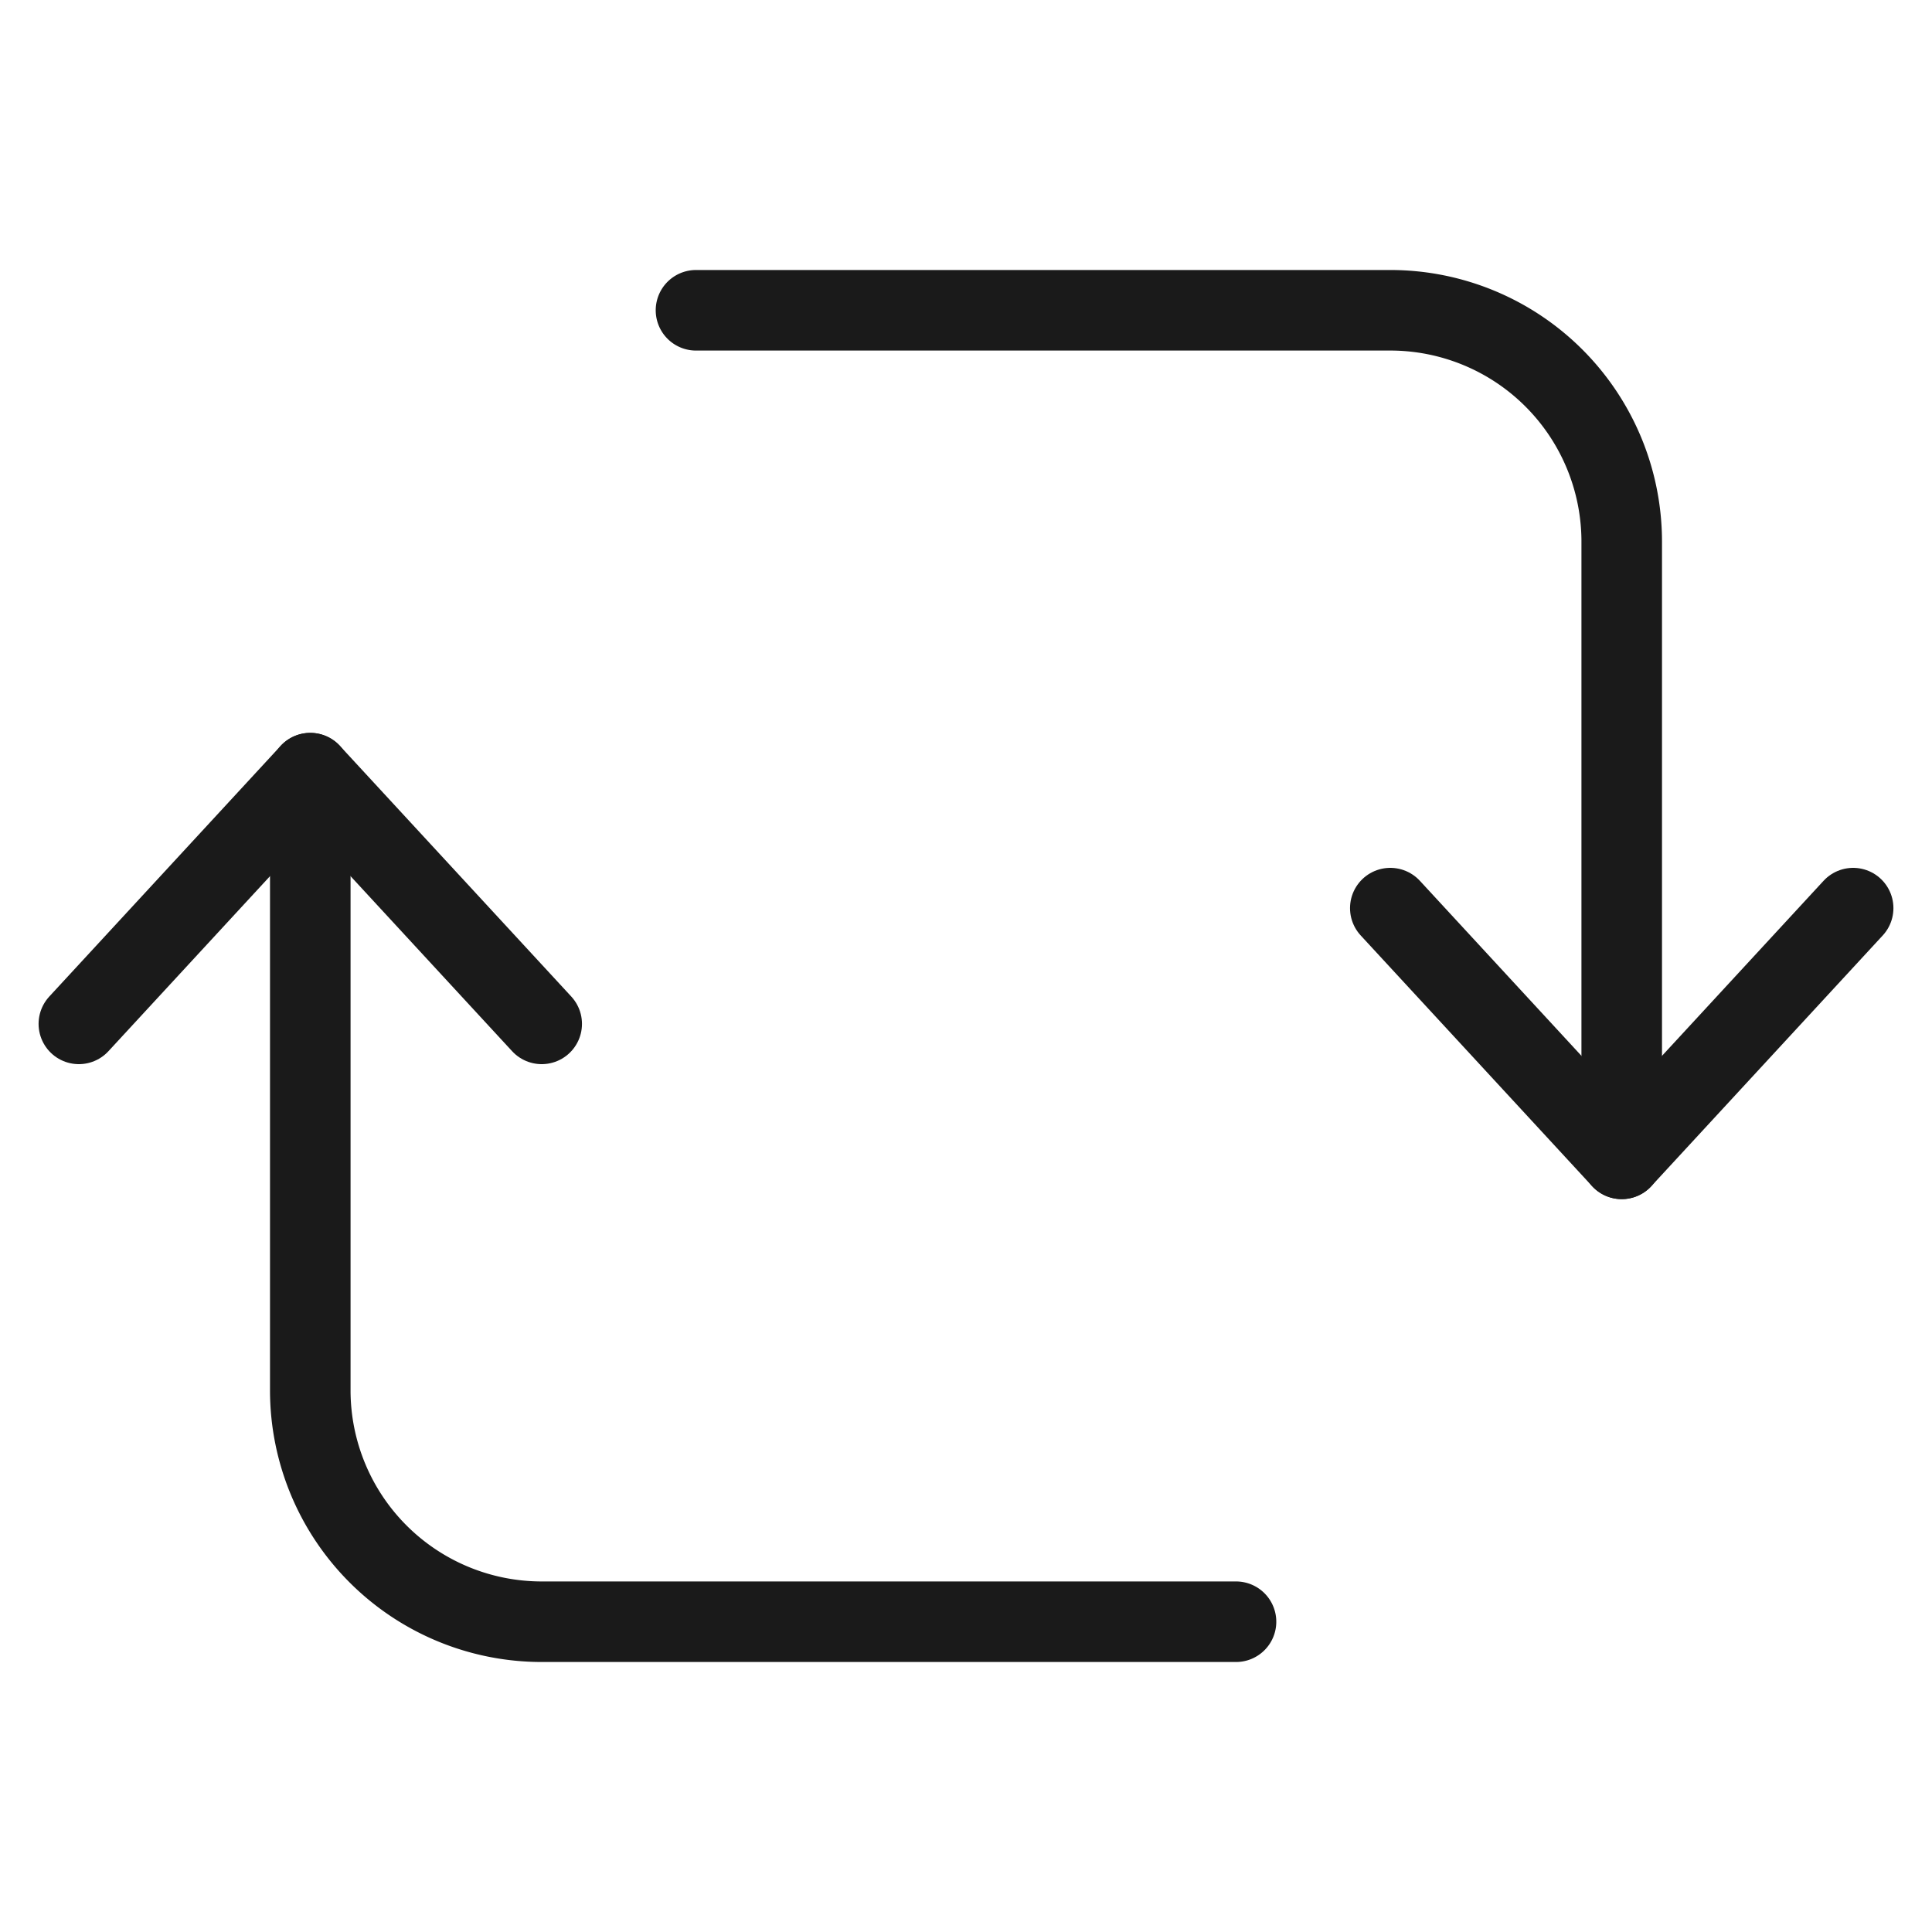
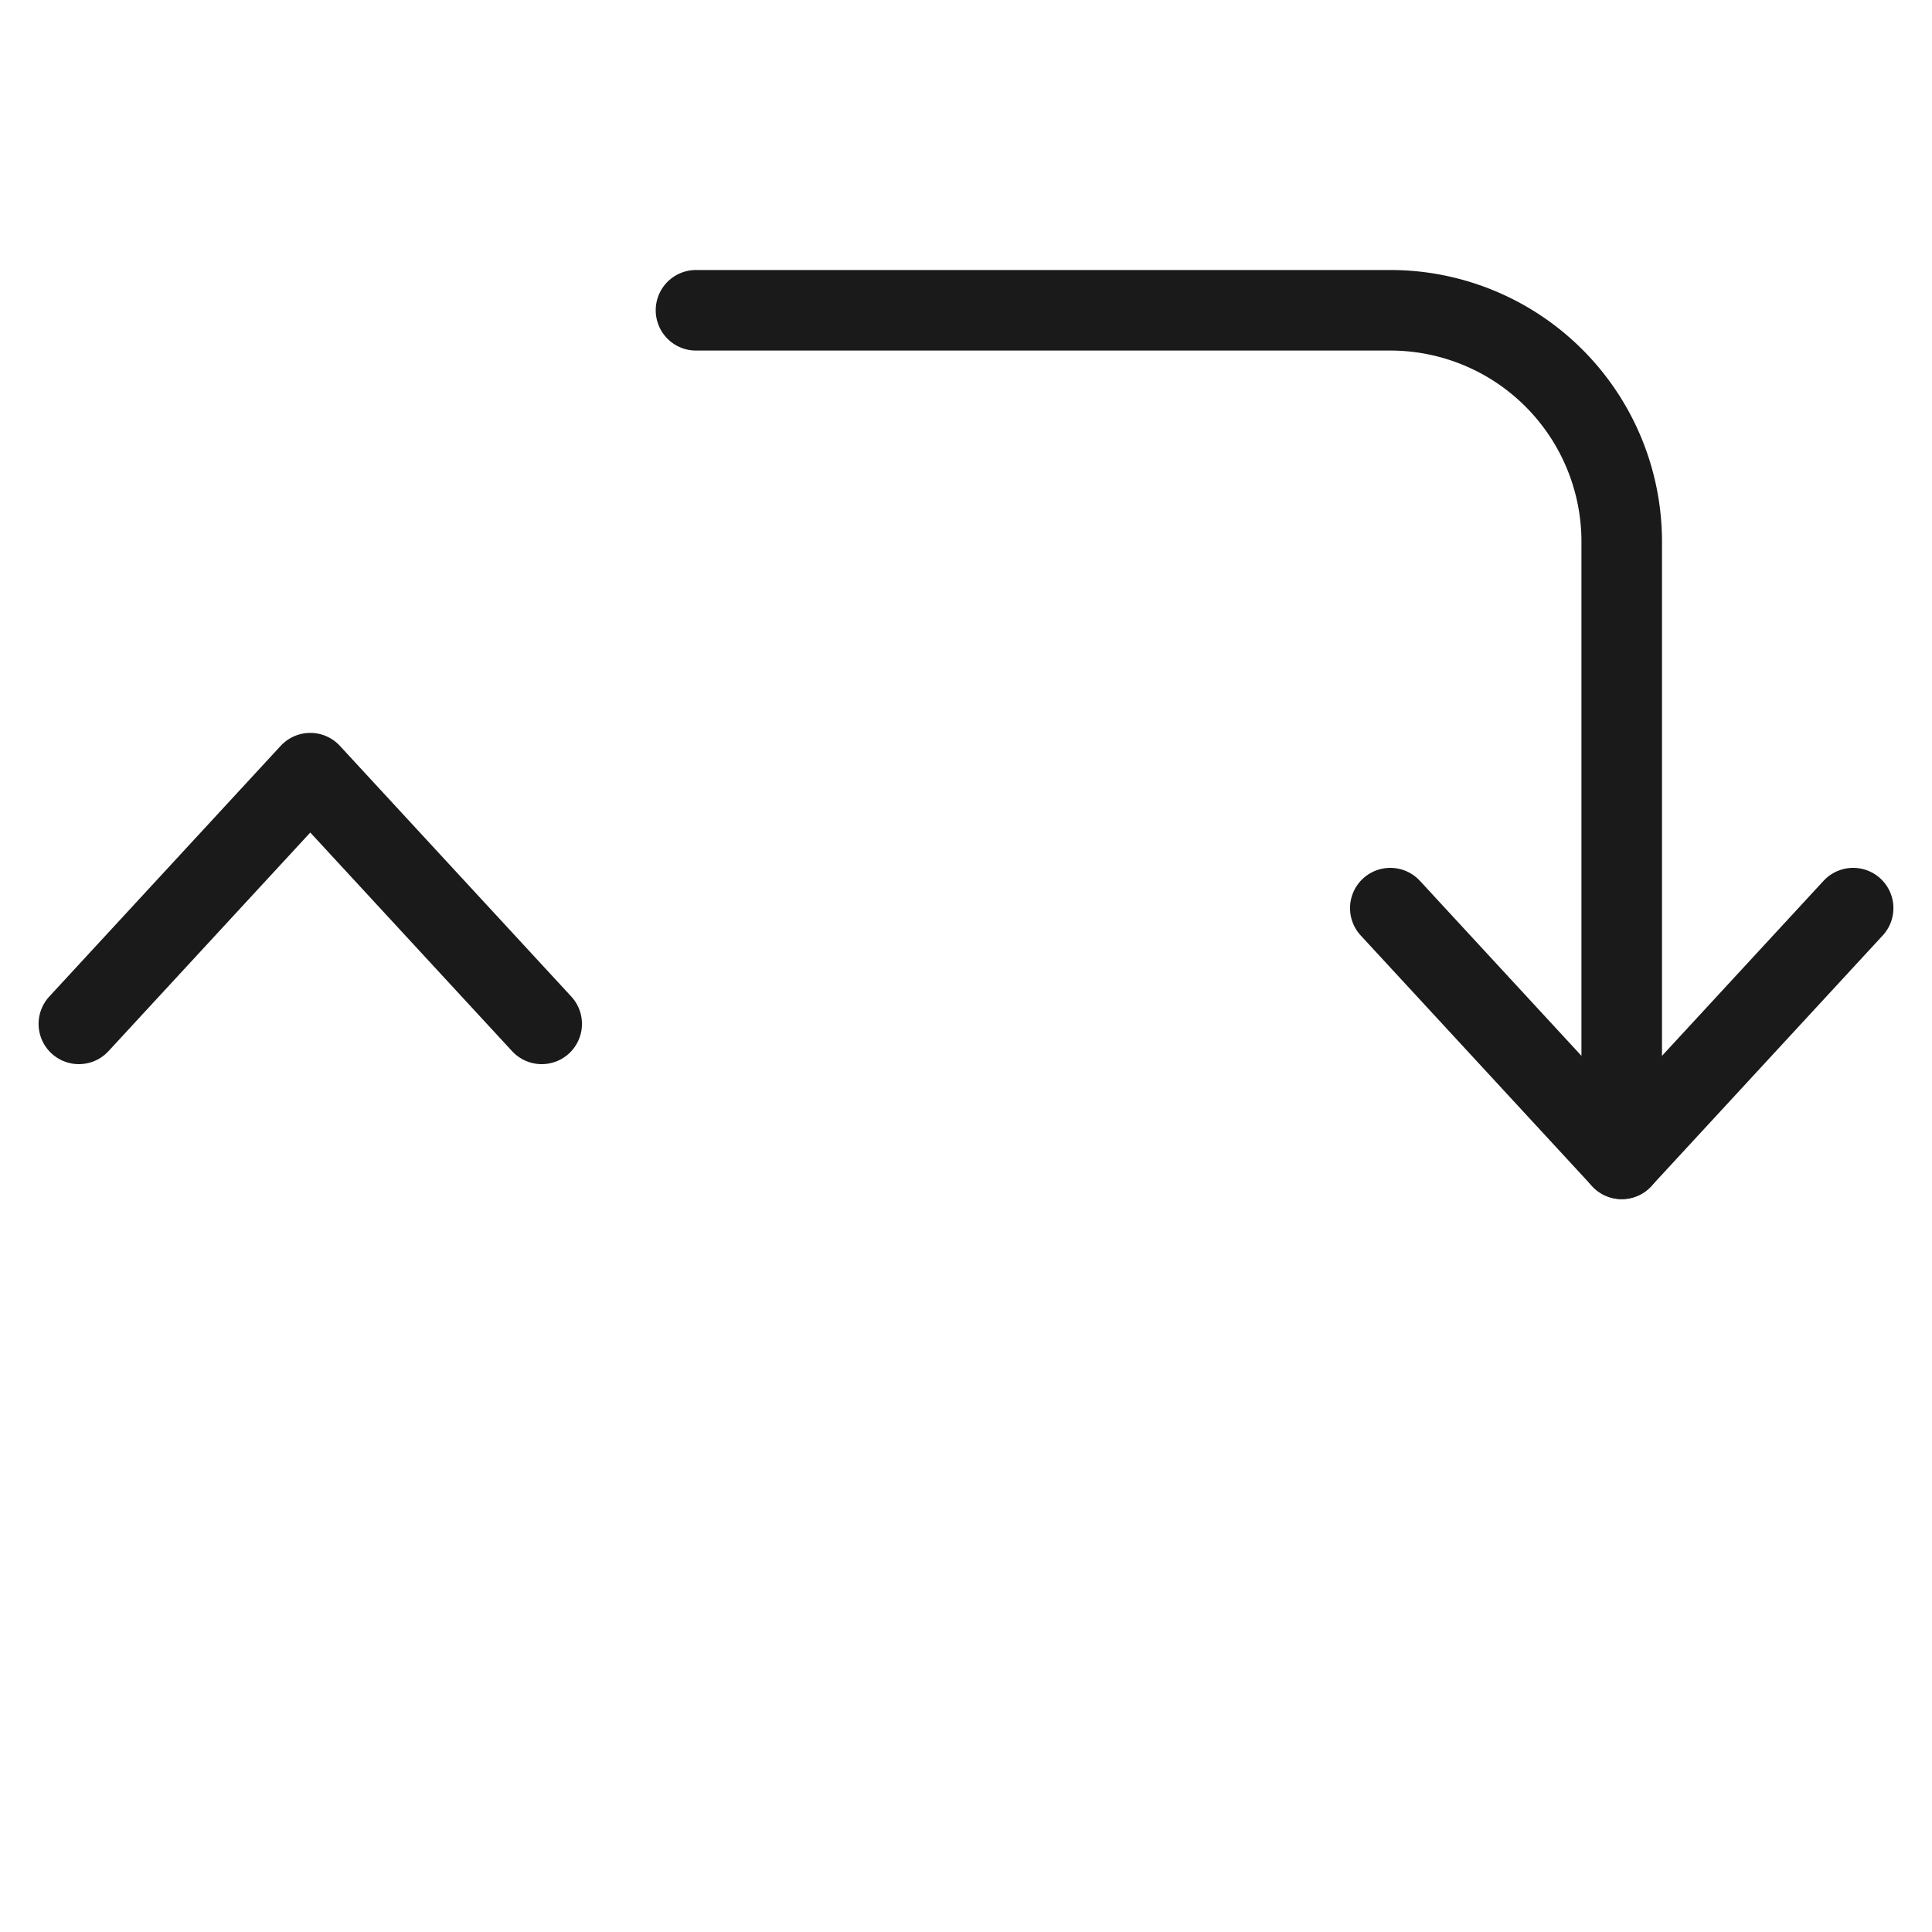
<svg xmlns="http://www.w3.org/2000/svg" height="65" viewBox="-1.355 -1.355 65 65" width="65">
  <g fill="none" stroke="#1a1a1a" stroke-linecap="round" stroke-linejoin="round" stroke-width="2.71">
-     <path d="m40.229 53.206h-23.359a7.786 7.786 0 0 1 -7.786-7.786v-20.763" />
    <path d="m22.061 9.084h23.359a7.786 7.786 0 0 1 7.786 7.786v20.763" />
    <path d="m1.298 33.092 7.786-8.435 7.786 8.435" />
    <path d="m45.42 29.198 7.786 8.435 7.786-8.435" />
  </g>
</svg>